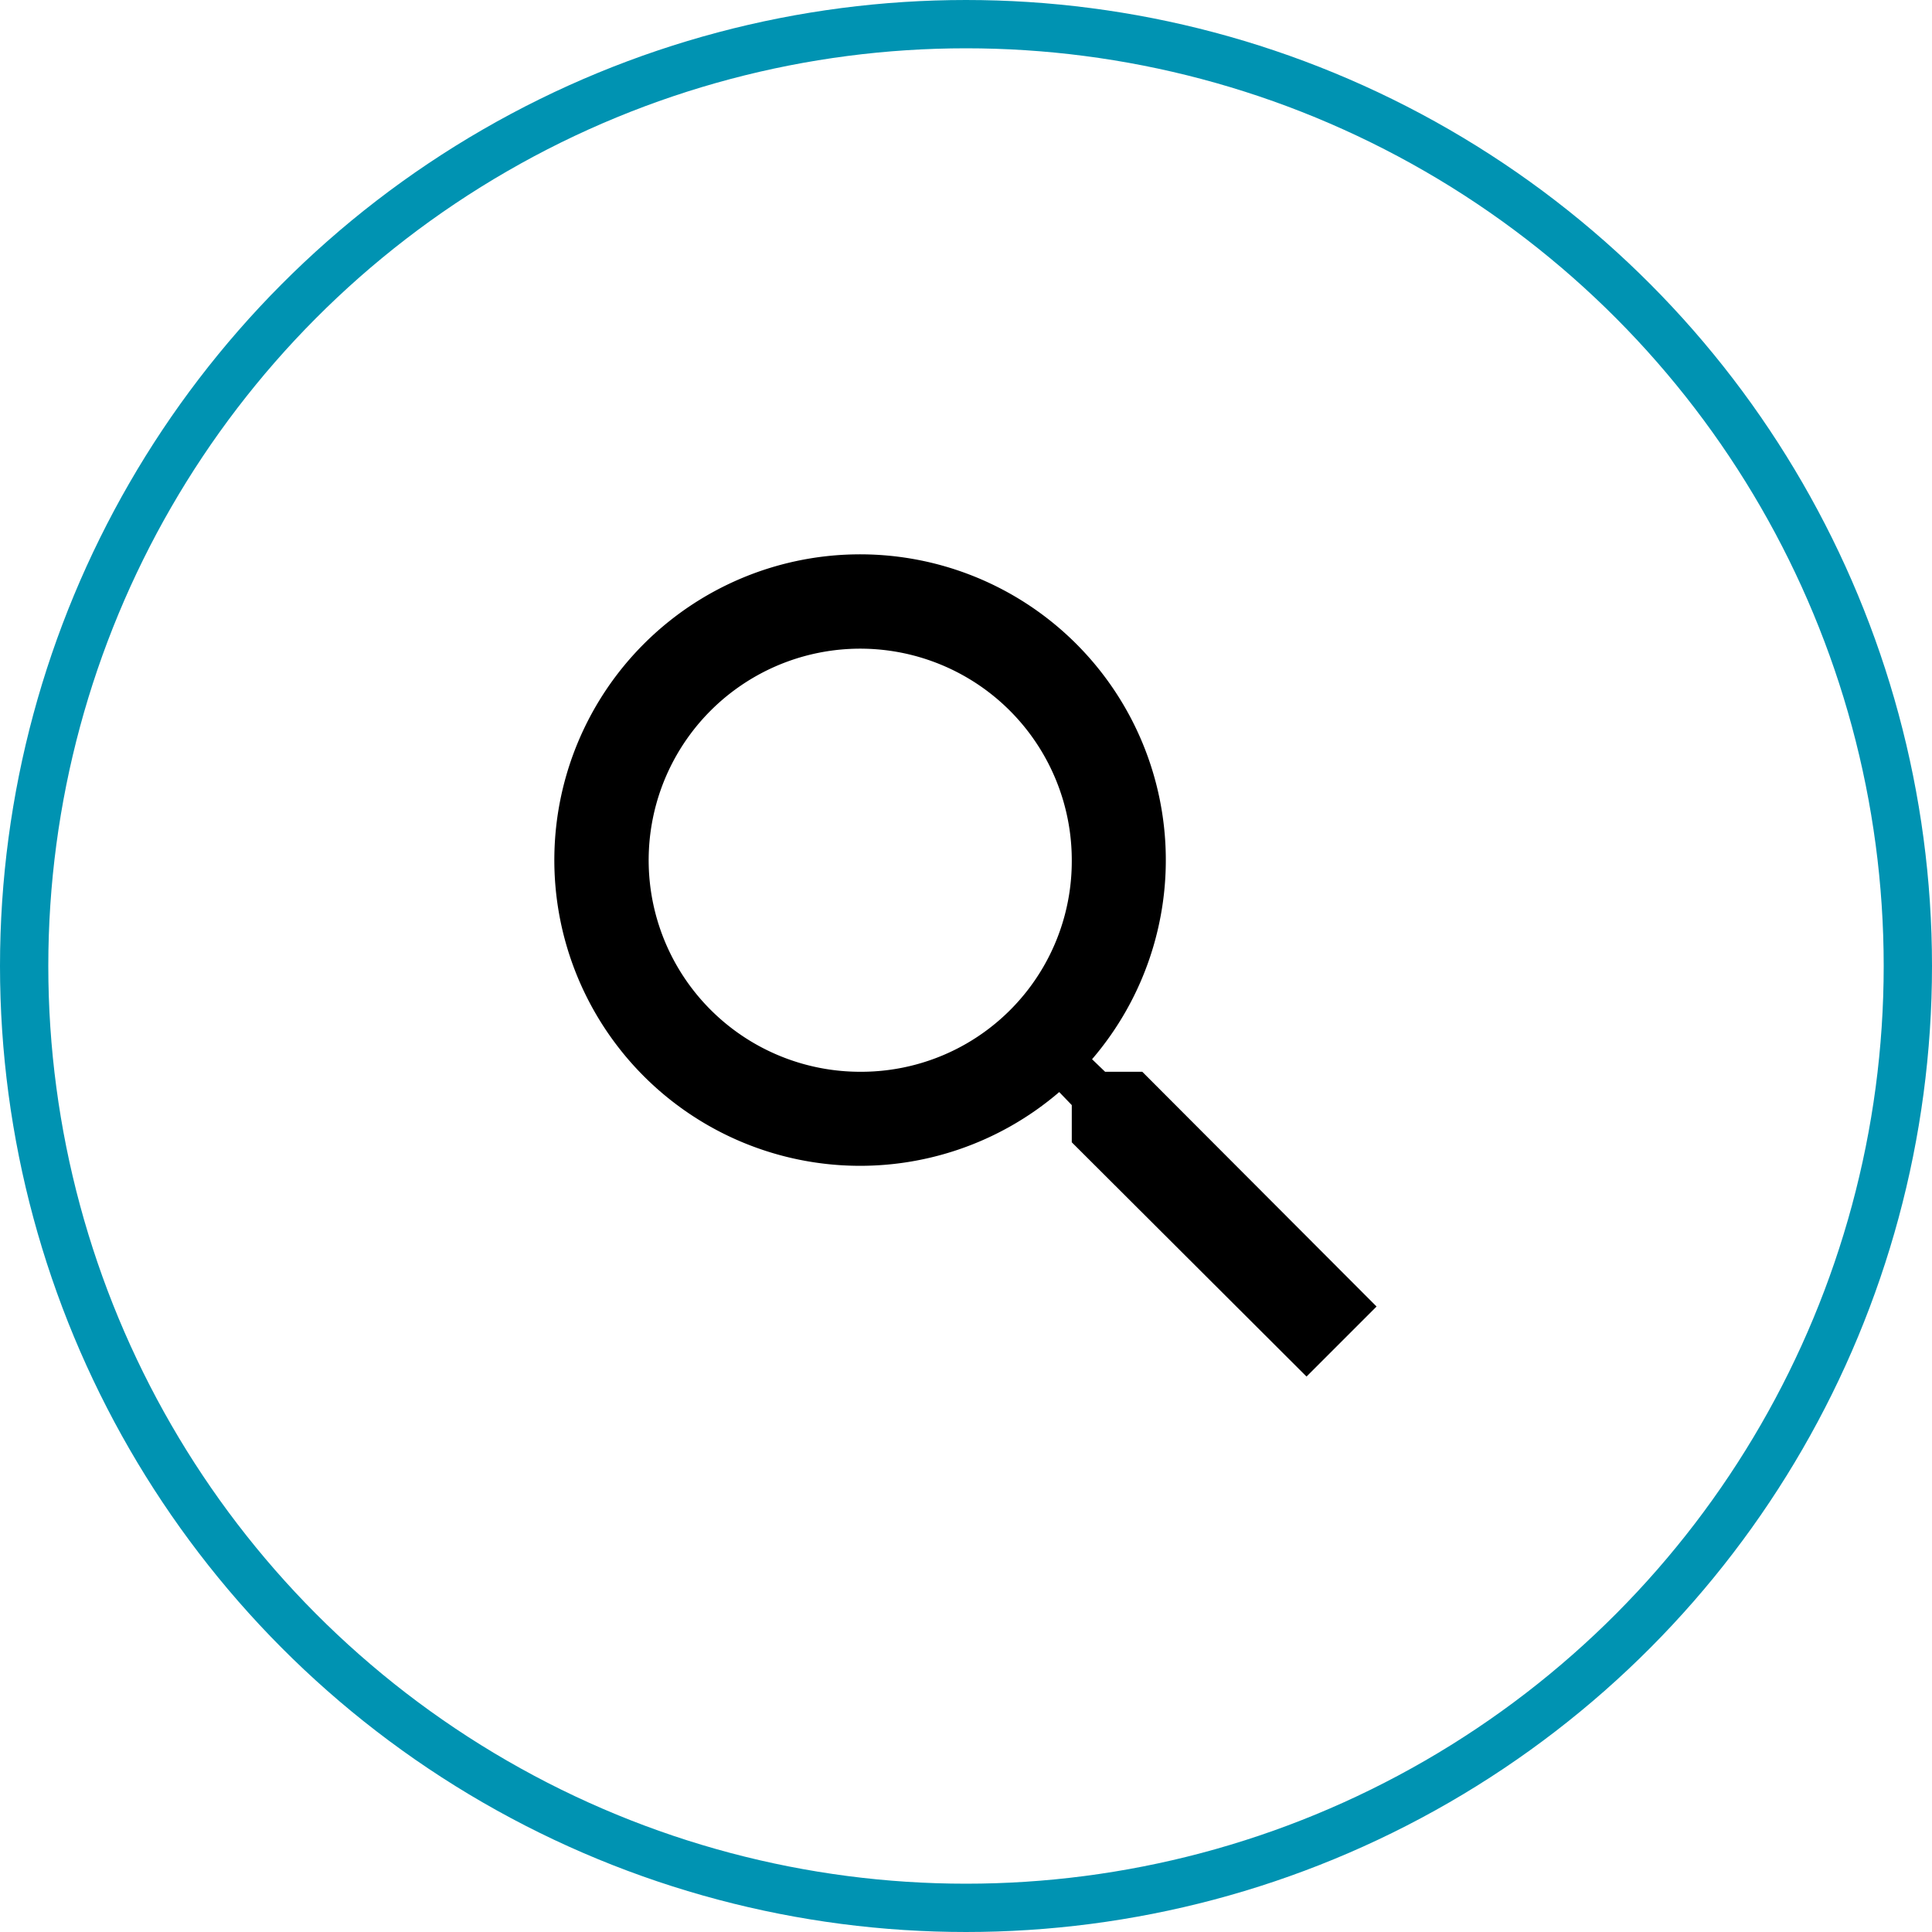
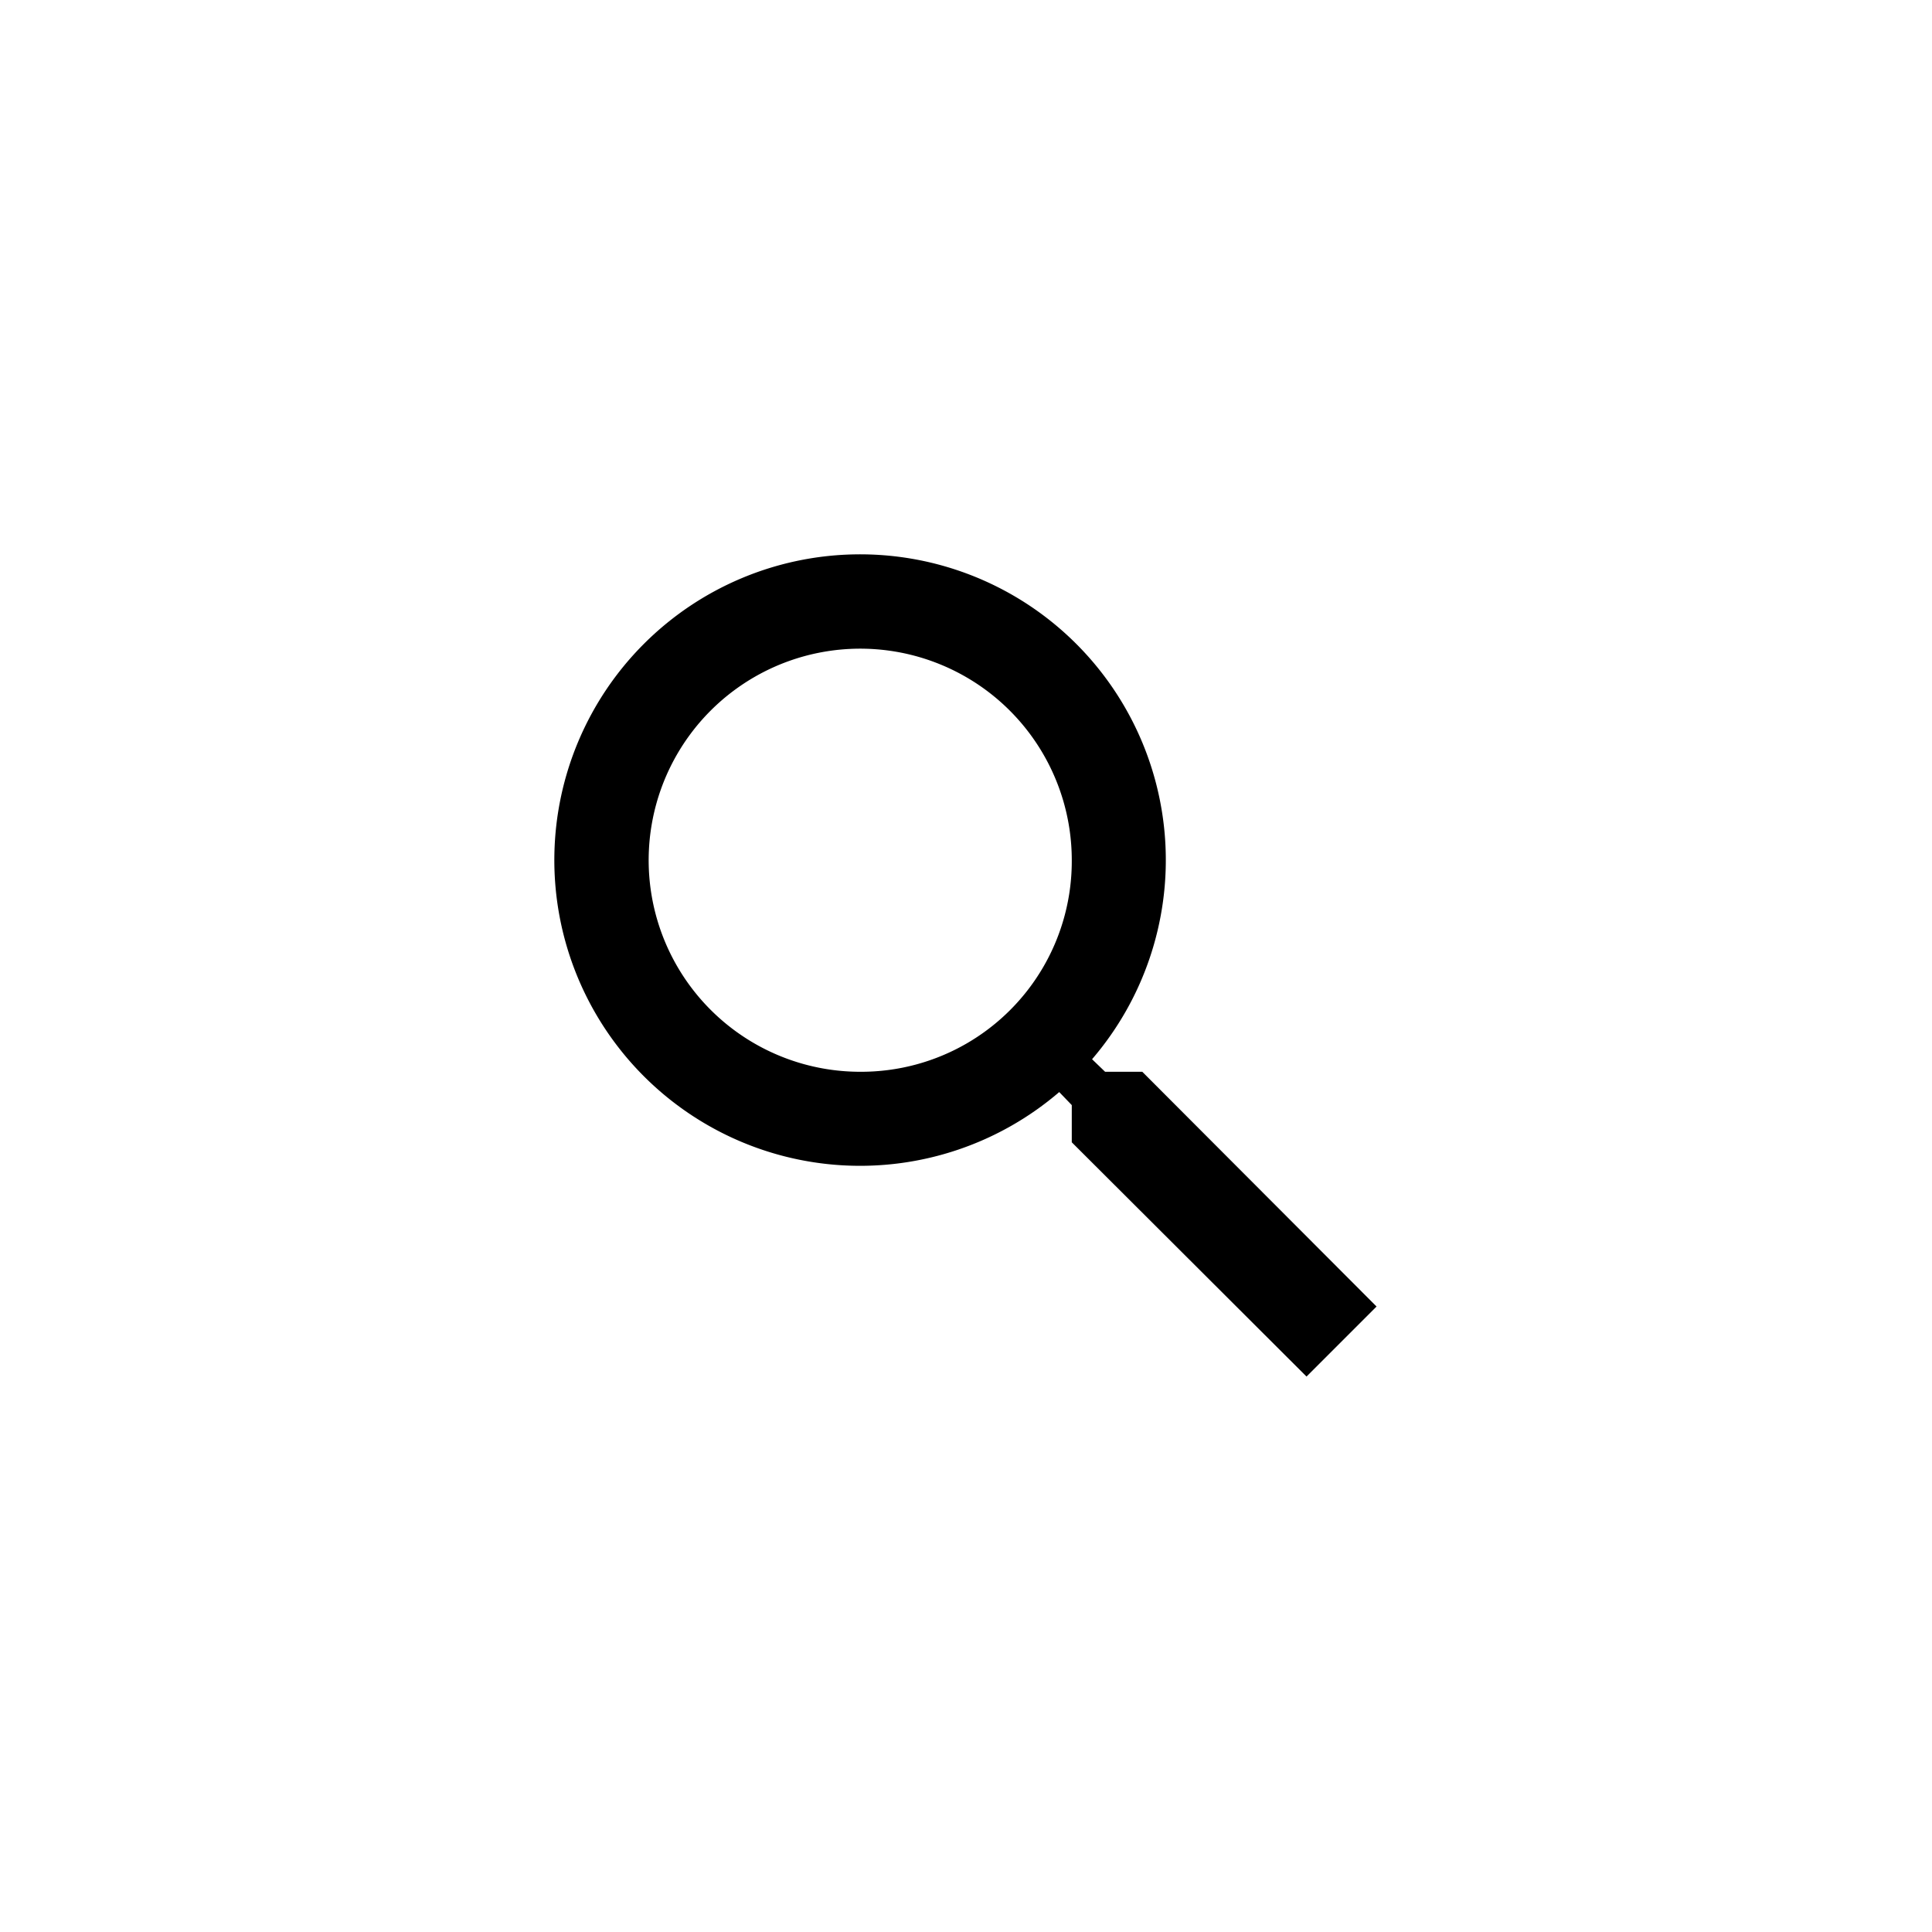
<svg xmlns="http://www.w3.org/2000/svg" id="icon_arrow-forward" data-name="icon arrow-forward" viewBox="0 0 40 40">
  <defs>
    <style>.cls-1,.cls-2{fill:none;}.cls-2{stroke:#0093b2;}</style>
  </defs>
  <g id="Ellipse_11" data-name="Ellipse 11">
-     <circle class="cls-1" cx="20" cy="20" r="20" />
-     <circle class="cls-2" cx="20" cy="20" r="19.5" />
-   </g>
-   <path id="Path_86" data-name="Path 86" class="cls-1" d="M8,8H32V32H8Z" />
+     </g>
  <rect id="Rectangle_115" data-name="Rectangle 115" class="cls-1" x="7.5" y="7.5" width="25" height="25" />
  <path id="Path_1812" data-name="Path 1812" d="M23.65,22.19h-.77l-.27-.26a6.33,6.33,0,1,0-.68.68l.26.27v.77l4.86,4.85,1.45-1.45Zm-5.83,0a4.38,4.38,0,1,1,4.37-4.37h0a4.36,4.36,0,0,1-4.36,4.37Z" />
</svg>